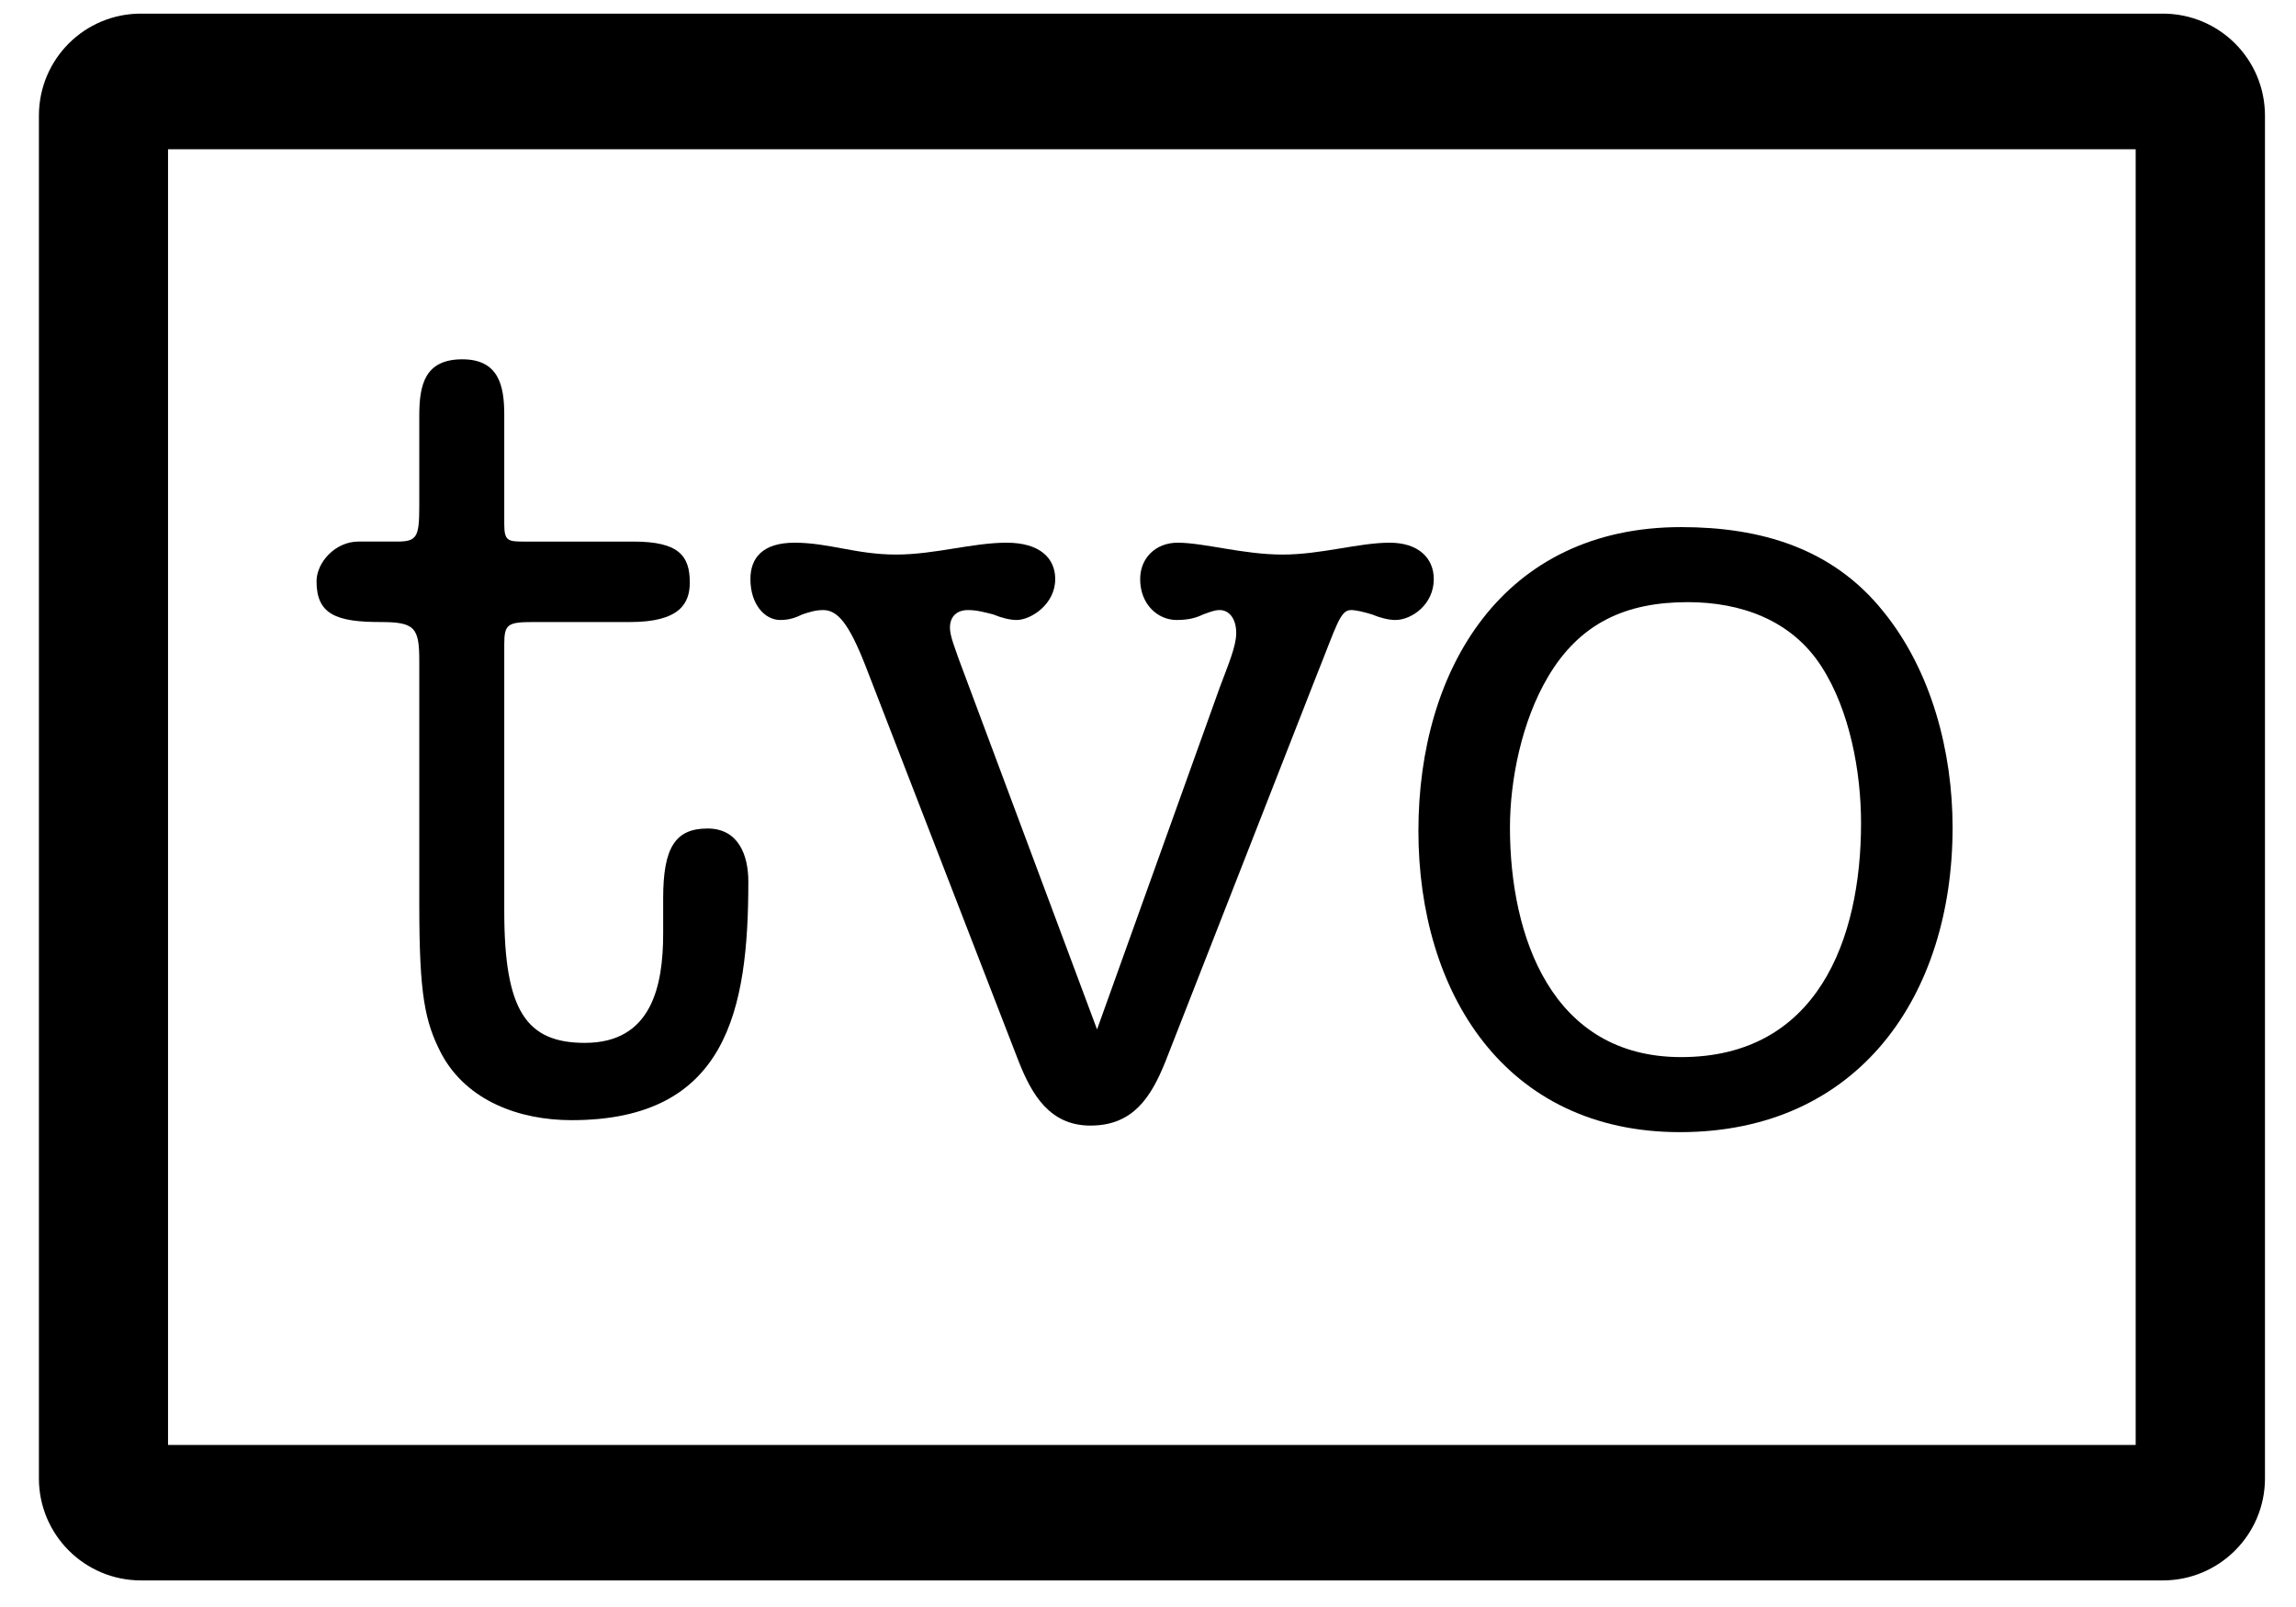
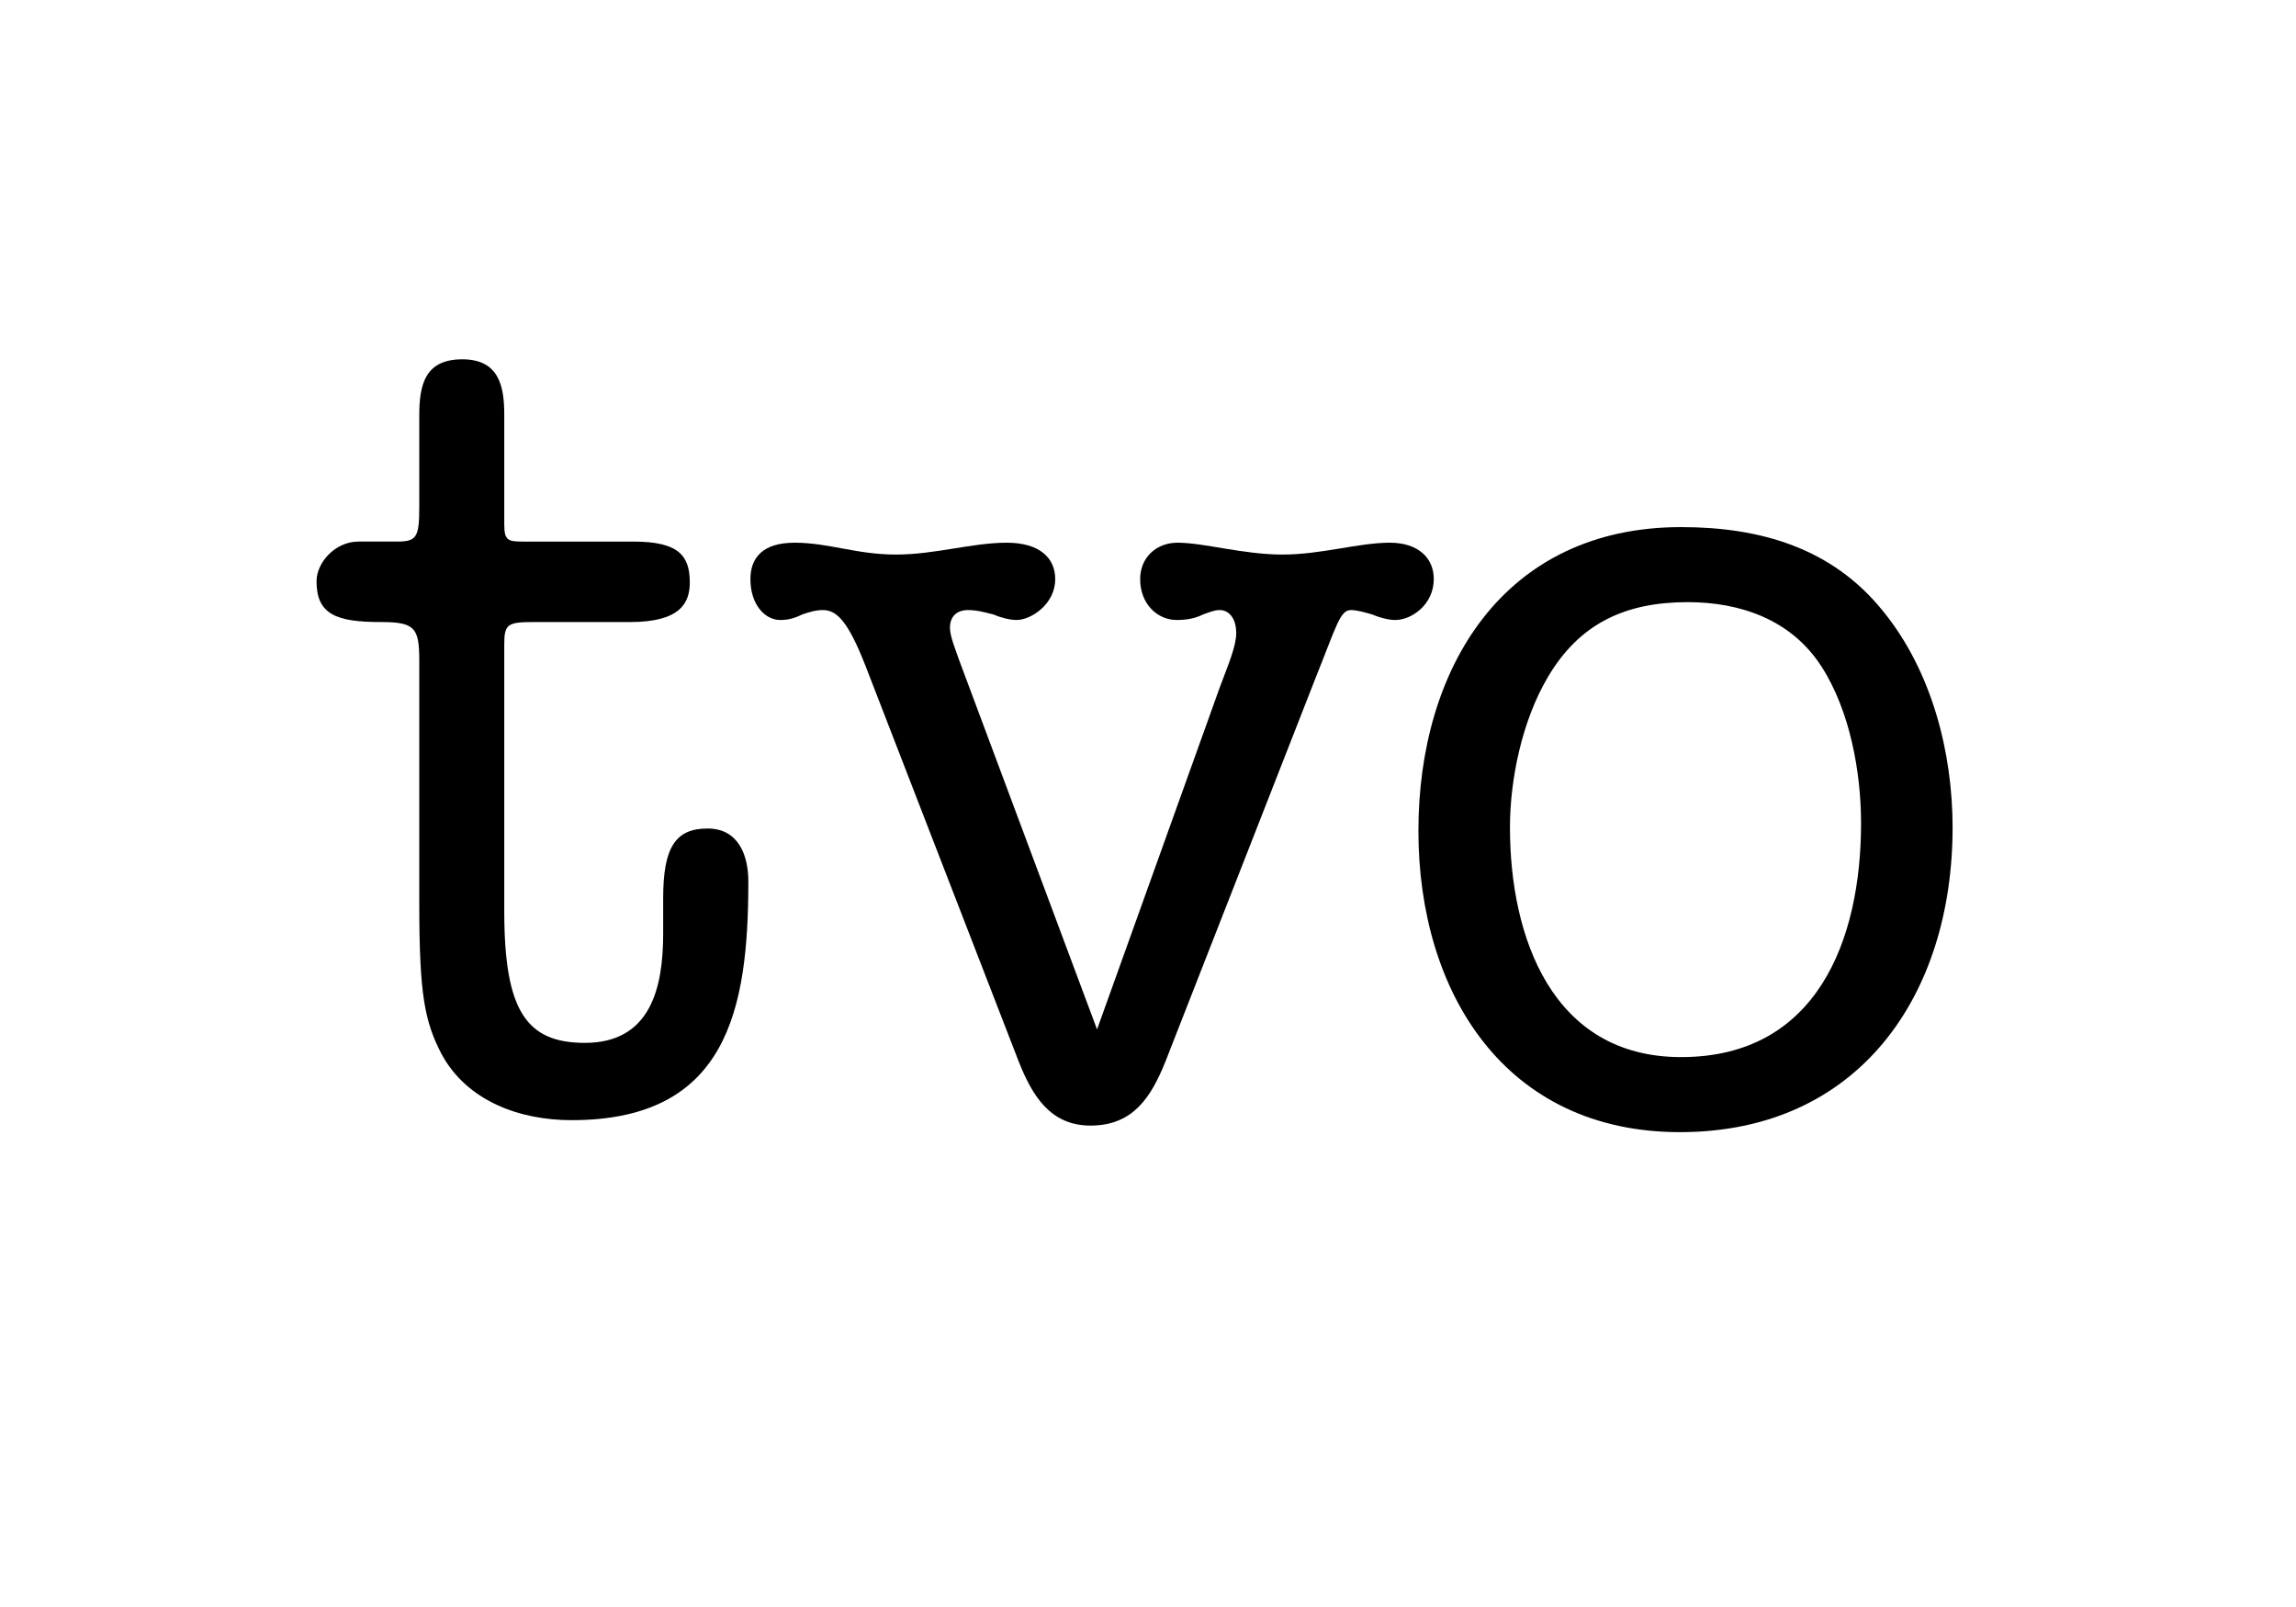
<svg xmlns="http://www.w3.org/2000/svg" version="1.0" id="Layer_1" x="0px" y="0px" width="200px" height="140px" viewBox="0 0 200 140" enable-background="new 0 0 200 140" xml:space="preserve">
  <path d="M36.522,57.558c0-2.875-0.379-3.367-3.367-3.367c-3.849,0-5.582-0.66-5.582-3.544c0-1.654,1.634-3.466,3.647-3.466h3.368  c1.723,0,1.934-0.383,1.934-3.071v-7.896c0-2.697,0.487-4.912,3.751-4.912c3.175,0,3.652,2.313,3.652,4.814v9.52  c0,1.447,0.291,1.545,1.644,1.545h9.614c3.953,0,4.903,1.241,4.903,3.564c0,1.822-0.871,3.446-5.203,3.446h-8.447  c-2.22,0-2.511,0.197-2.511,1.929v23.263c0,8.674,1.925,11.47,7.025,11.47c5.789,0,6.817-4.903,6.817-9.529v-3.072  c0-4.43,1.068-6.074,3.869-6.074c2.693,0,3.55,2.333,3.55,4.617c0,11.164-1.837,20.792-15.393,20.792  c-4.519,0-9.125-1.655-11.341-5.779c-1.442-2.785-1.929-5.108-1.929-12.985V57.558z" />
  <path d="M95.562,89.682l10.691-29.8c0.758-2.028,1.432-3.593,1.432-4.726c0-1.339-0.674-2.008-1.432-2.008  c-0.492,0-0.887,0.187-1.457,0.383c-0.576,0.286-1.261,0.482-2.299,0.482c-1.645,0-3.18-1.358-3.18-3.563  c0-1.831,1.354-3.17,3.258-3.17c2.318,0,5.696,1.033,9.155,1.033c3.353,0,6.621-1.033,9.324-1.033c2.501,0,3.84,1.339,3.84,3.17  c0,2.206-1.915,3.563-3.357,3.563c-0.576,0-1.349-0.197-2.014-0.482c-0.669-0.197-1.354-0.383-1.846-0.383  c-0.95,0-1.241,1.338-3.057,5.857l-13.104,33.482c-1.241,3.073-2.792,5.573-6.532,5.573c-3.55,0-5.105-2.707-6.243-5.573  L75.374,57.962c-1.446-3.672-2.417-4.814-3.677-4.814c-0.664,0-1.24,0.187-1.816,0.383c-0.572,0.286-1.146,0.482-1.915,0.482  c-1.348,0-2.599-1.358-2.599-3.563c0-1.831,1.049-3.17,3.849-3.17c2.973,0,5.375,1.033,8.841,1.033c3.367,0,6.645-1.033,9.628-1.033  c2.885,0,4.233,1.339,4.233,3.17c0,2.206-2.127,3.563-3.367,3.563c-0.586,0-1.35-0.197-2.024-0.482  c-0.778-0.197-1.442-0.383-2.209-0.383c-0.97,0-1.571,0.561-1.571,1.536c0,0.768,0.502,1.929,0.783,2.776L95.562,89.682z" />
  <path d="M146.439,45.921c6.926,0,13.177,1.832,17.583,7.315c4.253,5.208,6.064,12.316,6.064,18.853  c0,14.61-8.152,26.542-23.751,26.542c-15.278,0-22.78-12.218-22.78-26.246C123.556,58.247,130.943,45.921,146.439,45.921   M146.439,92.093c11.834,0,15.673-10.198,15.673-20.388c0-4.42-0.965-9.815-3.465-13.665c-2.6-4.027-7.005-5.582-11.632-5.582  c-5.405,0-9.427,1.831-12.193,6.546c-2.225,3.761-3.293,8.861-3.293,13.084C131.529,81.599,135.177,92.093,146.439,92.093" />
-   <path d="M188.397,1.187H12.279c-4.918,0-8.89,3.967-8.89,8.899v118.709c0,4.901,3.972,8.889,8.89,8.889h176.118  c4.918,0,8.9-3.987,8.9-8.889V10.086C197.298,5.154,193.315,1.187,188.397,1.187 M186.035,125.882H14.637V13h171.398V125.882z" />
</svg>